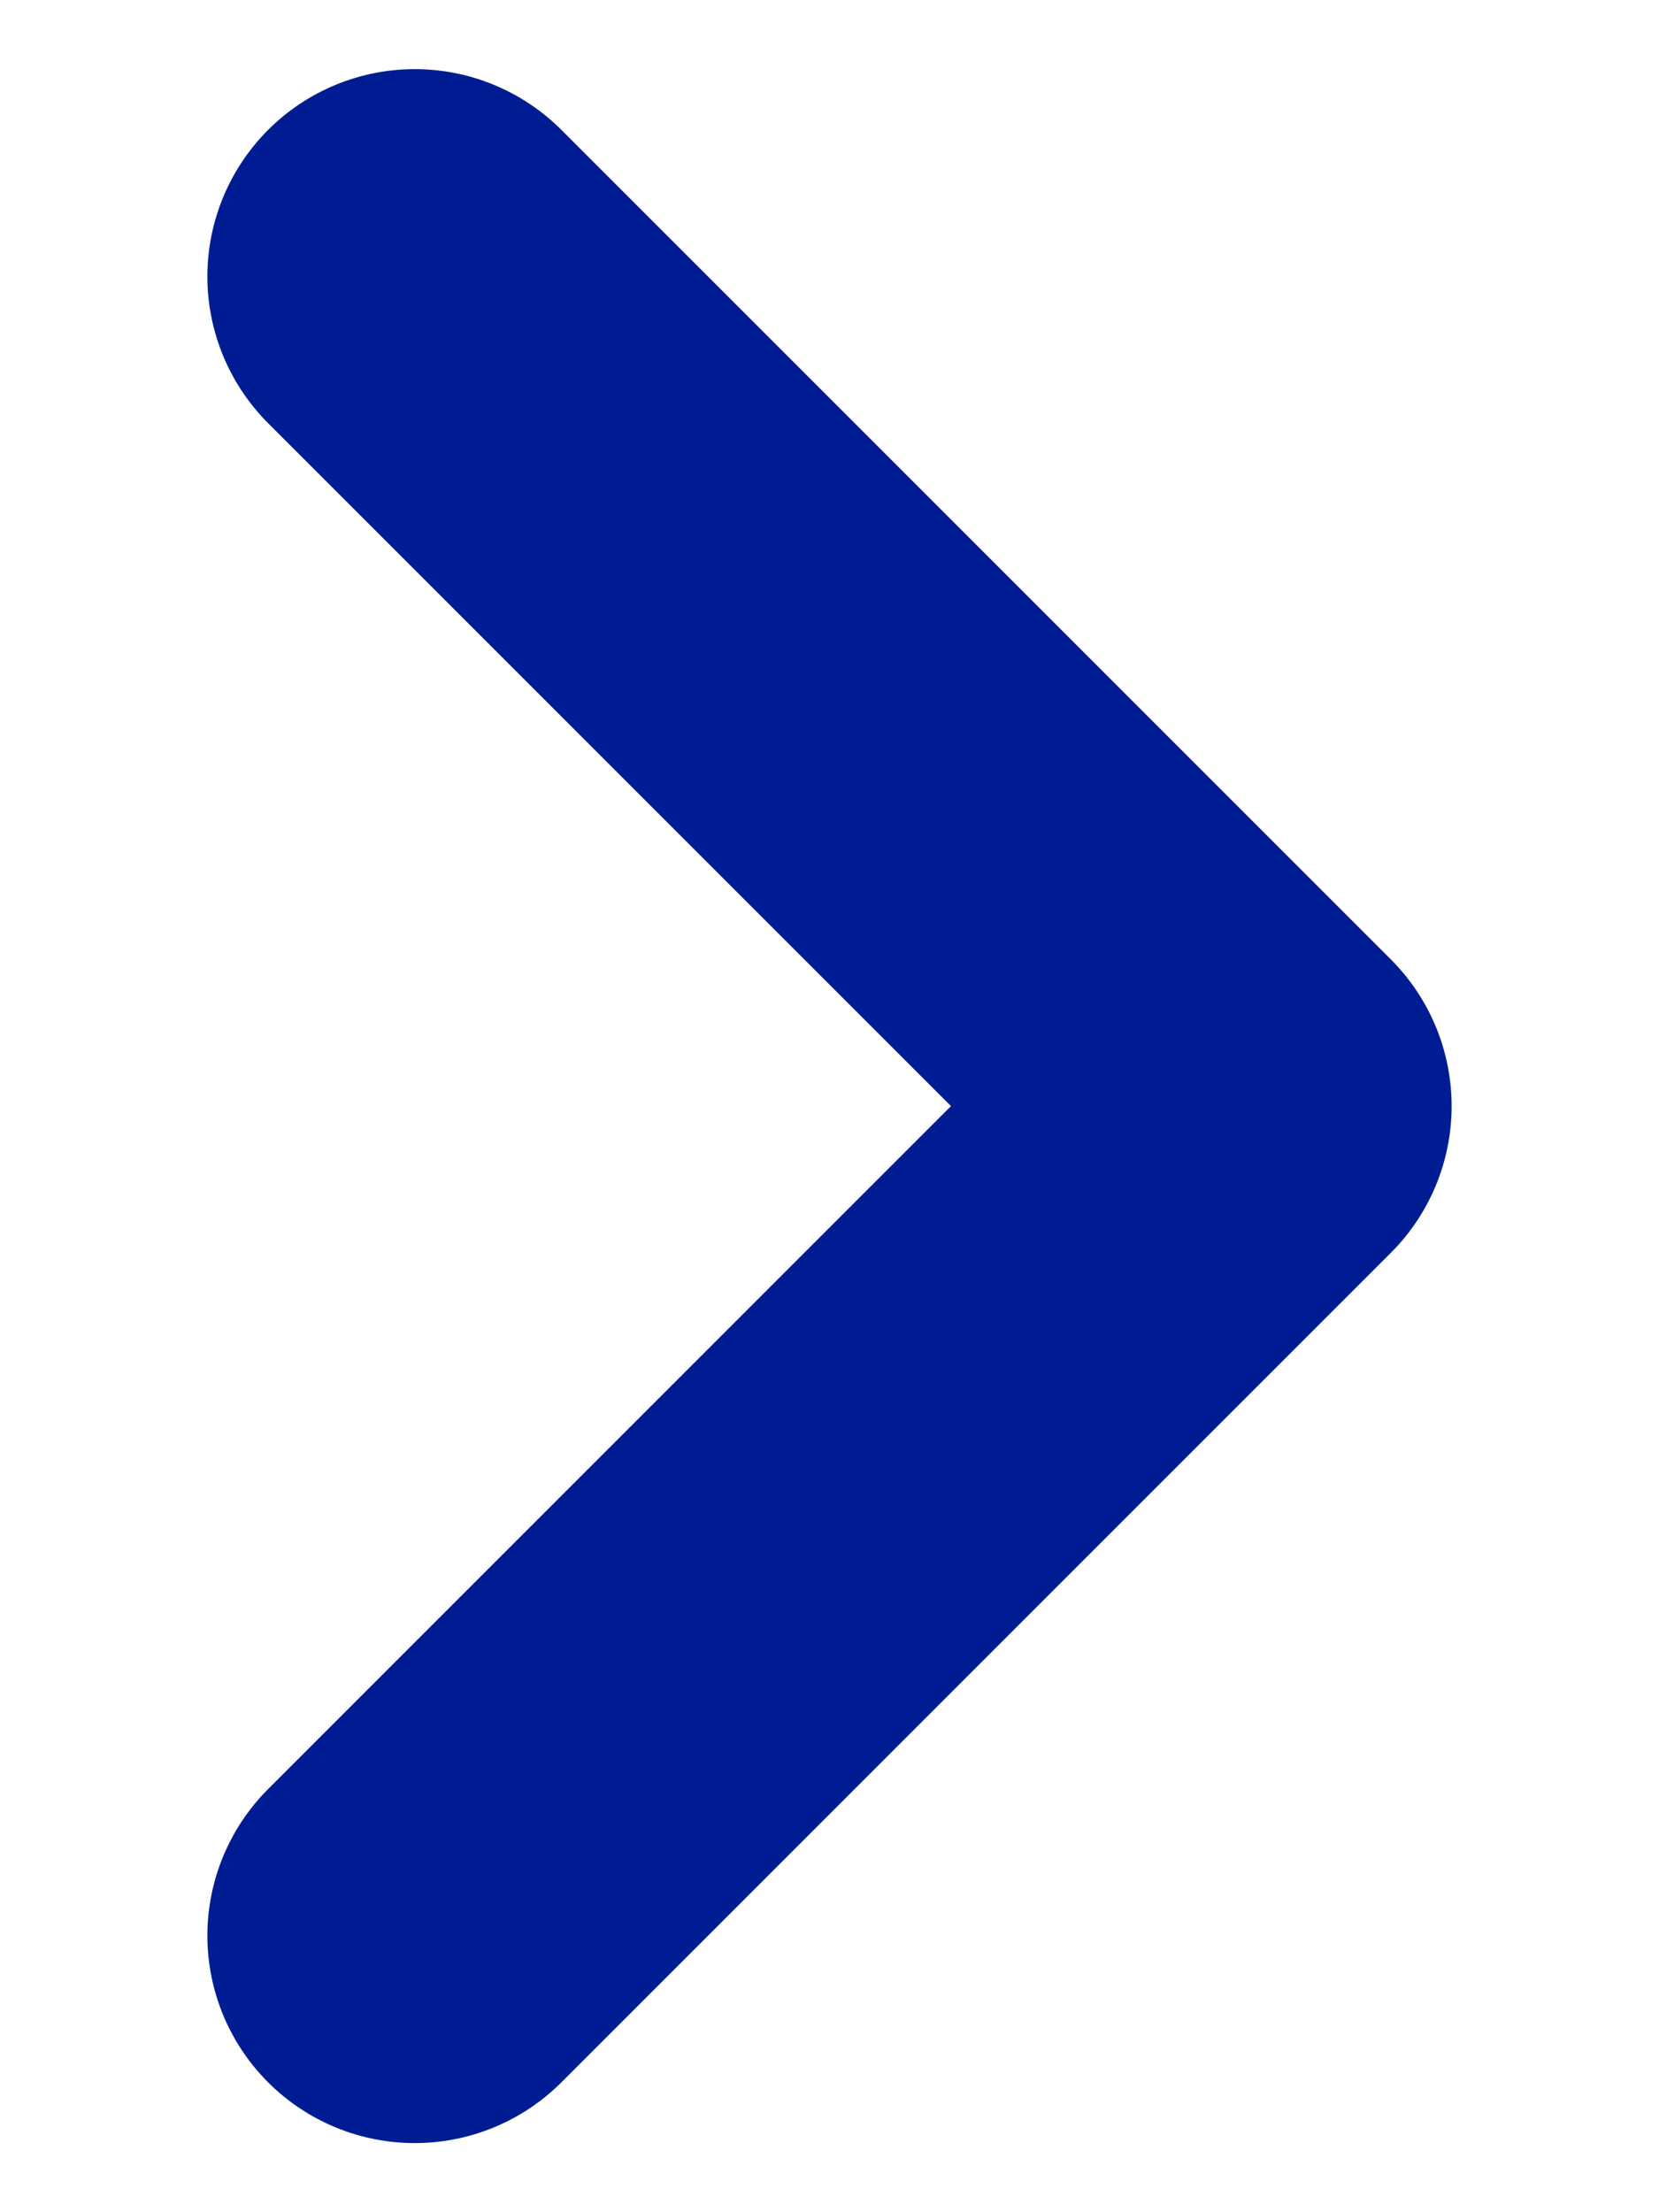
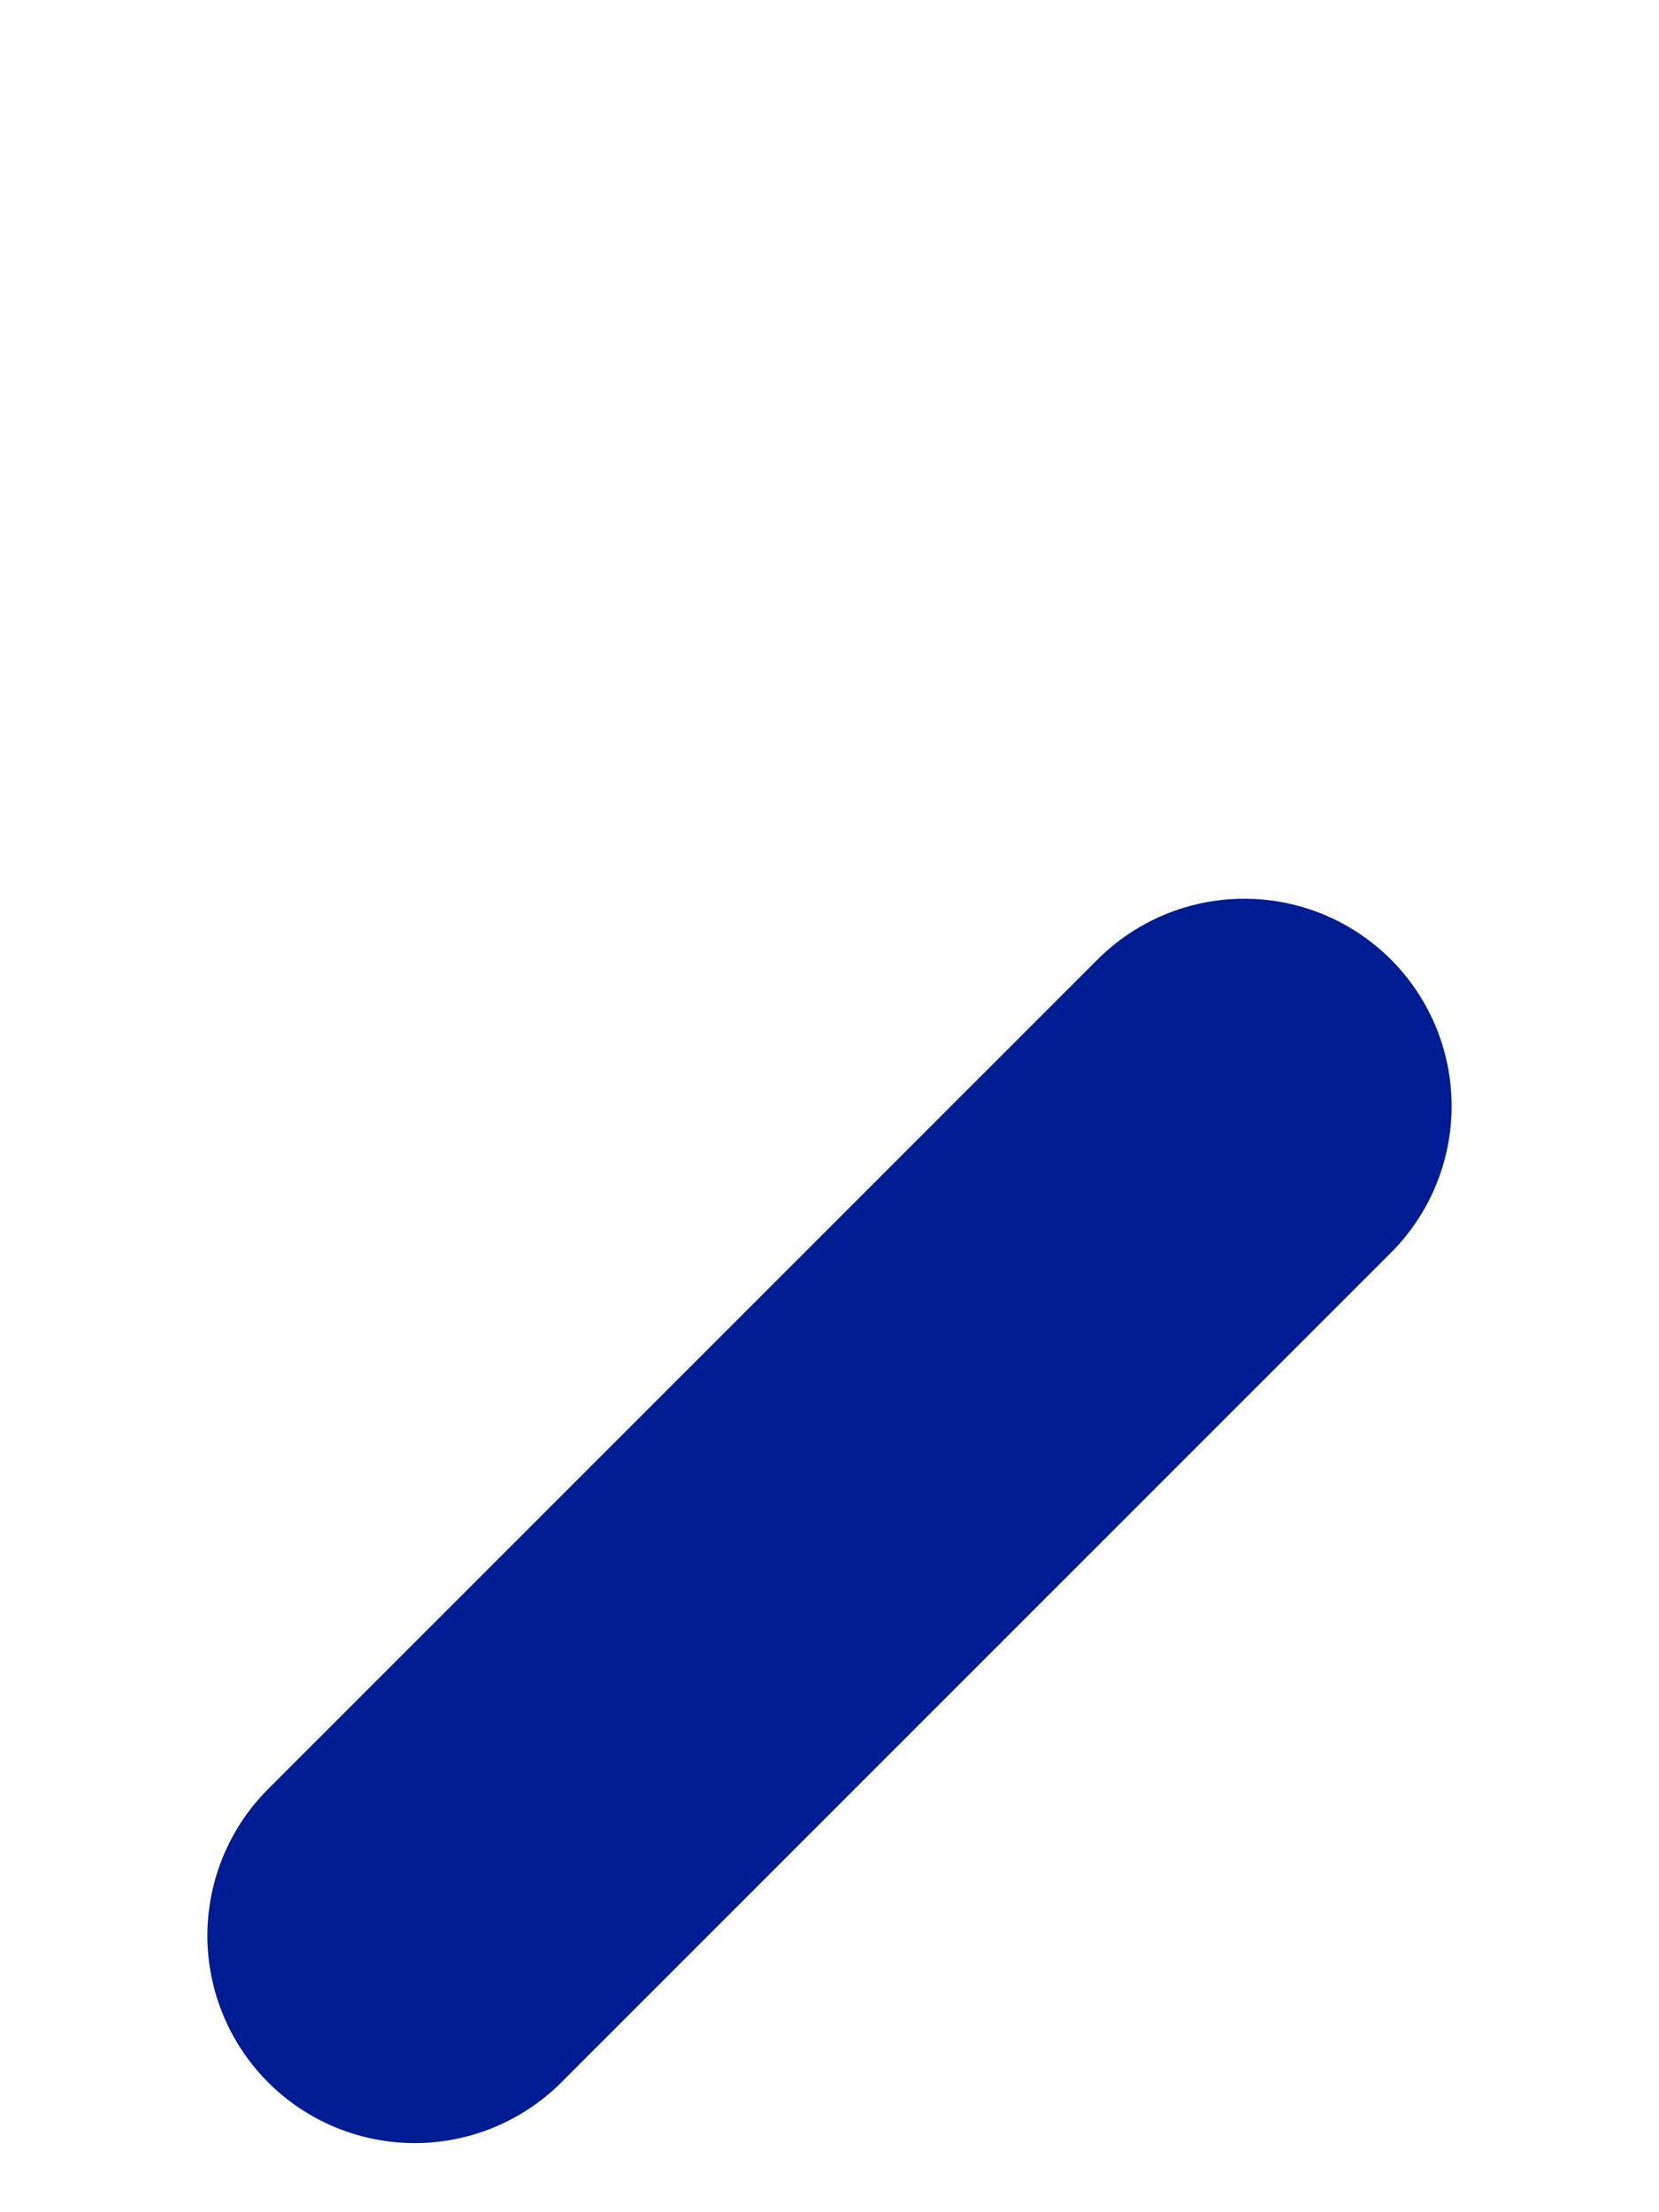
<svg xmlns="http://www.w3.org/2000/svg" id="Layer_1" width="6" height="8" version="1.1" viewBox="0 0 6 8">
-   <path d="M1.5,7l3-3L1.5,1" fill="none" stroke="#001c93" stroke-linecap="round" stroke-linejoin="round" stroke-width="1.5" />
+   <path d="M1.5,7l3-3" fill="none" stroke="#001c93" stroke-linecap="round" stroke-linejoin="round" stroke-width="1.5" />
</svg>